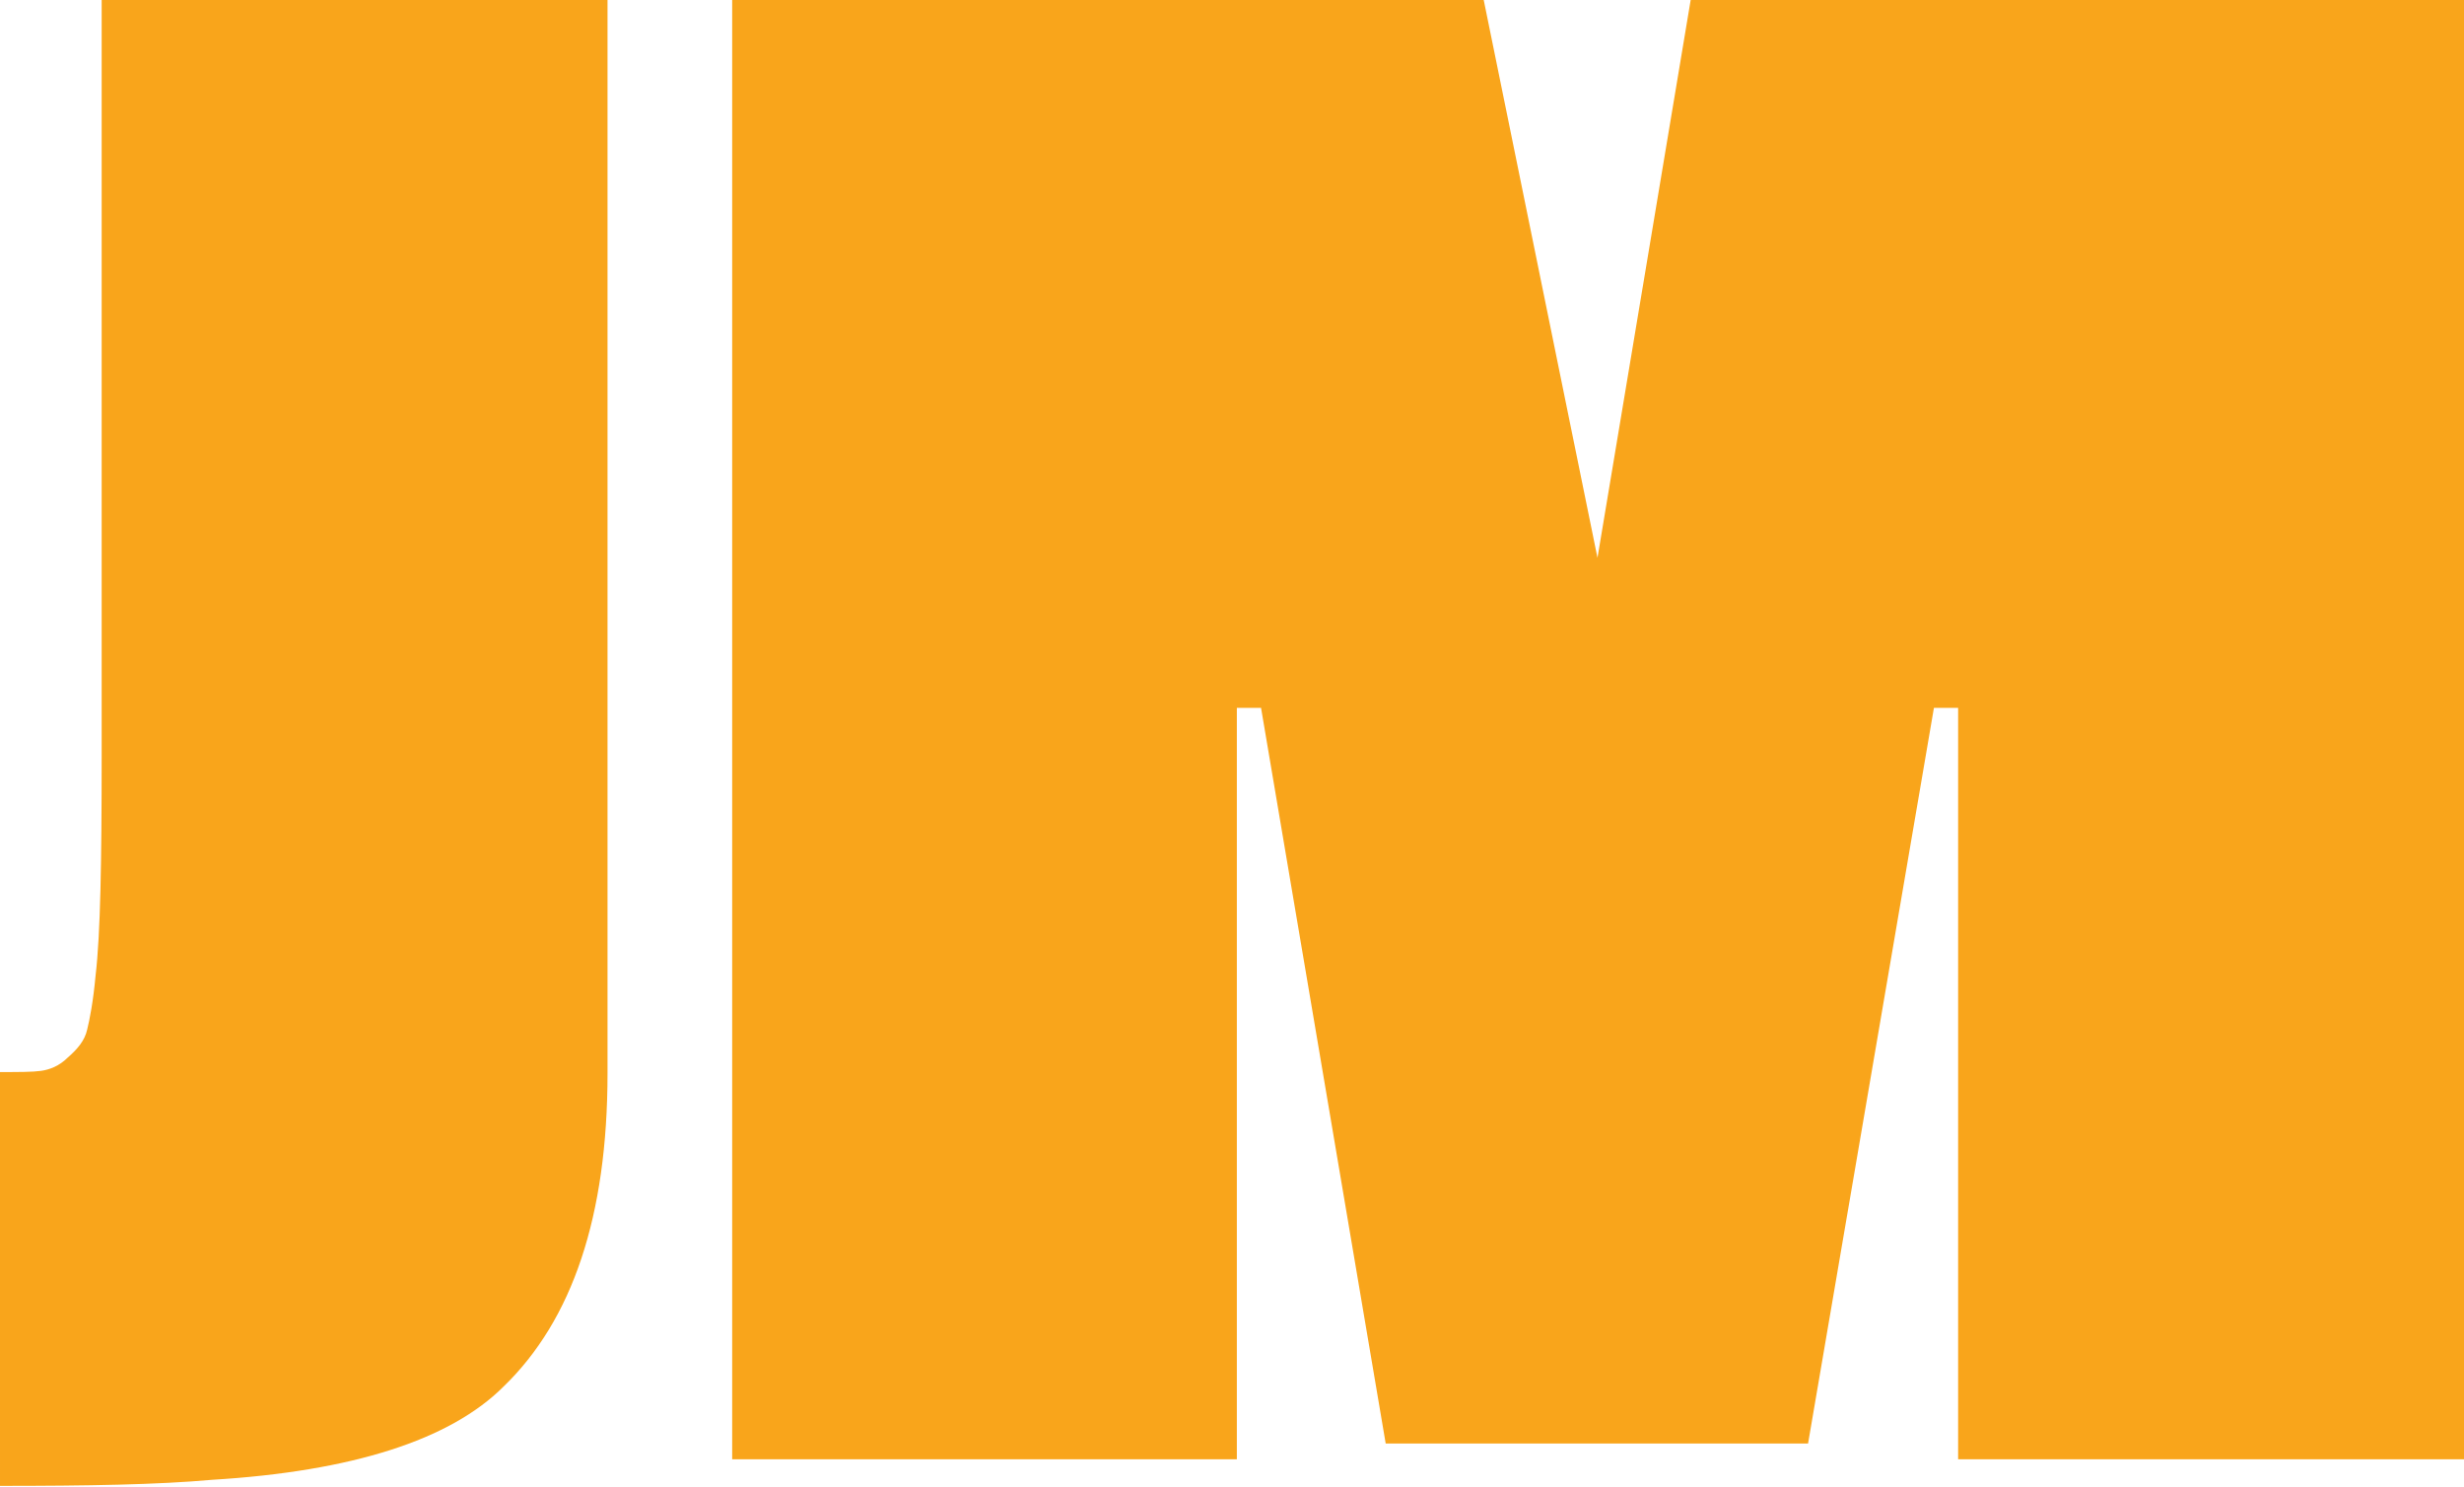
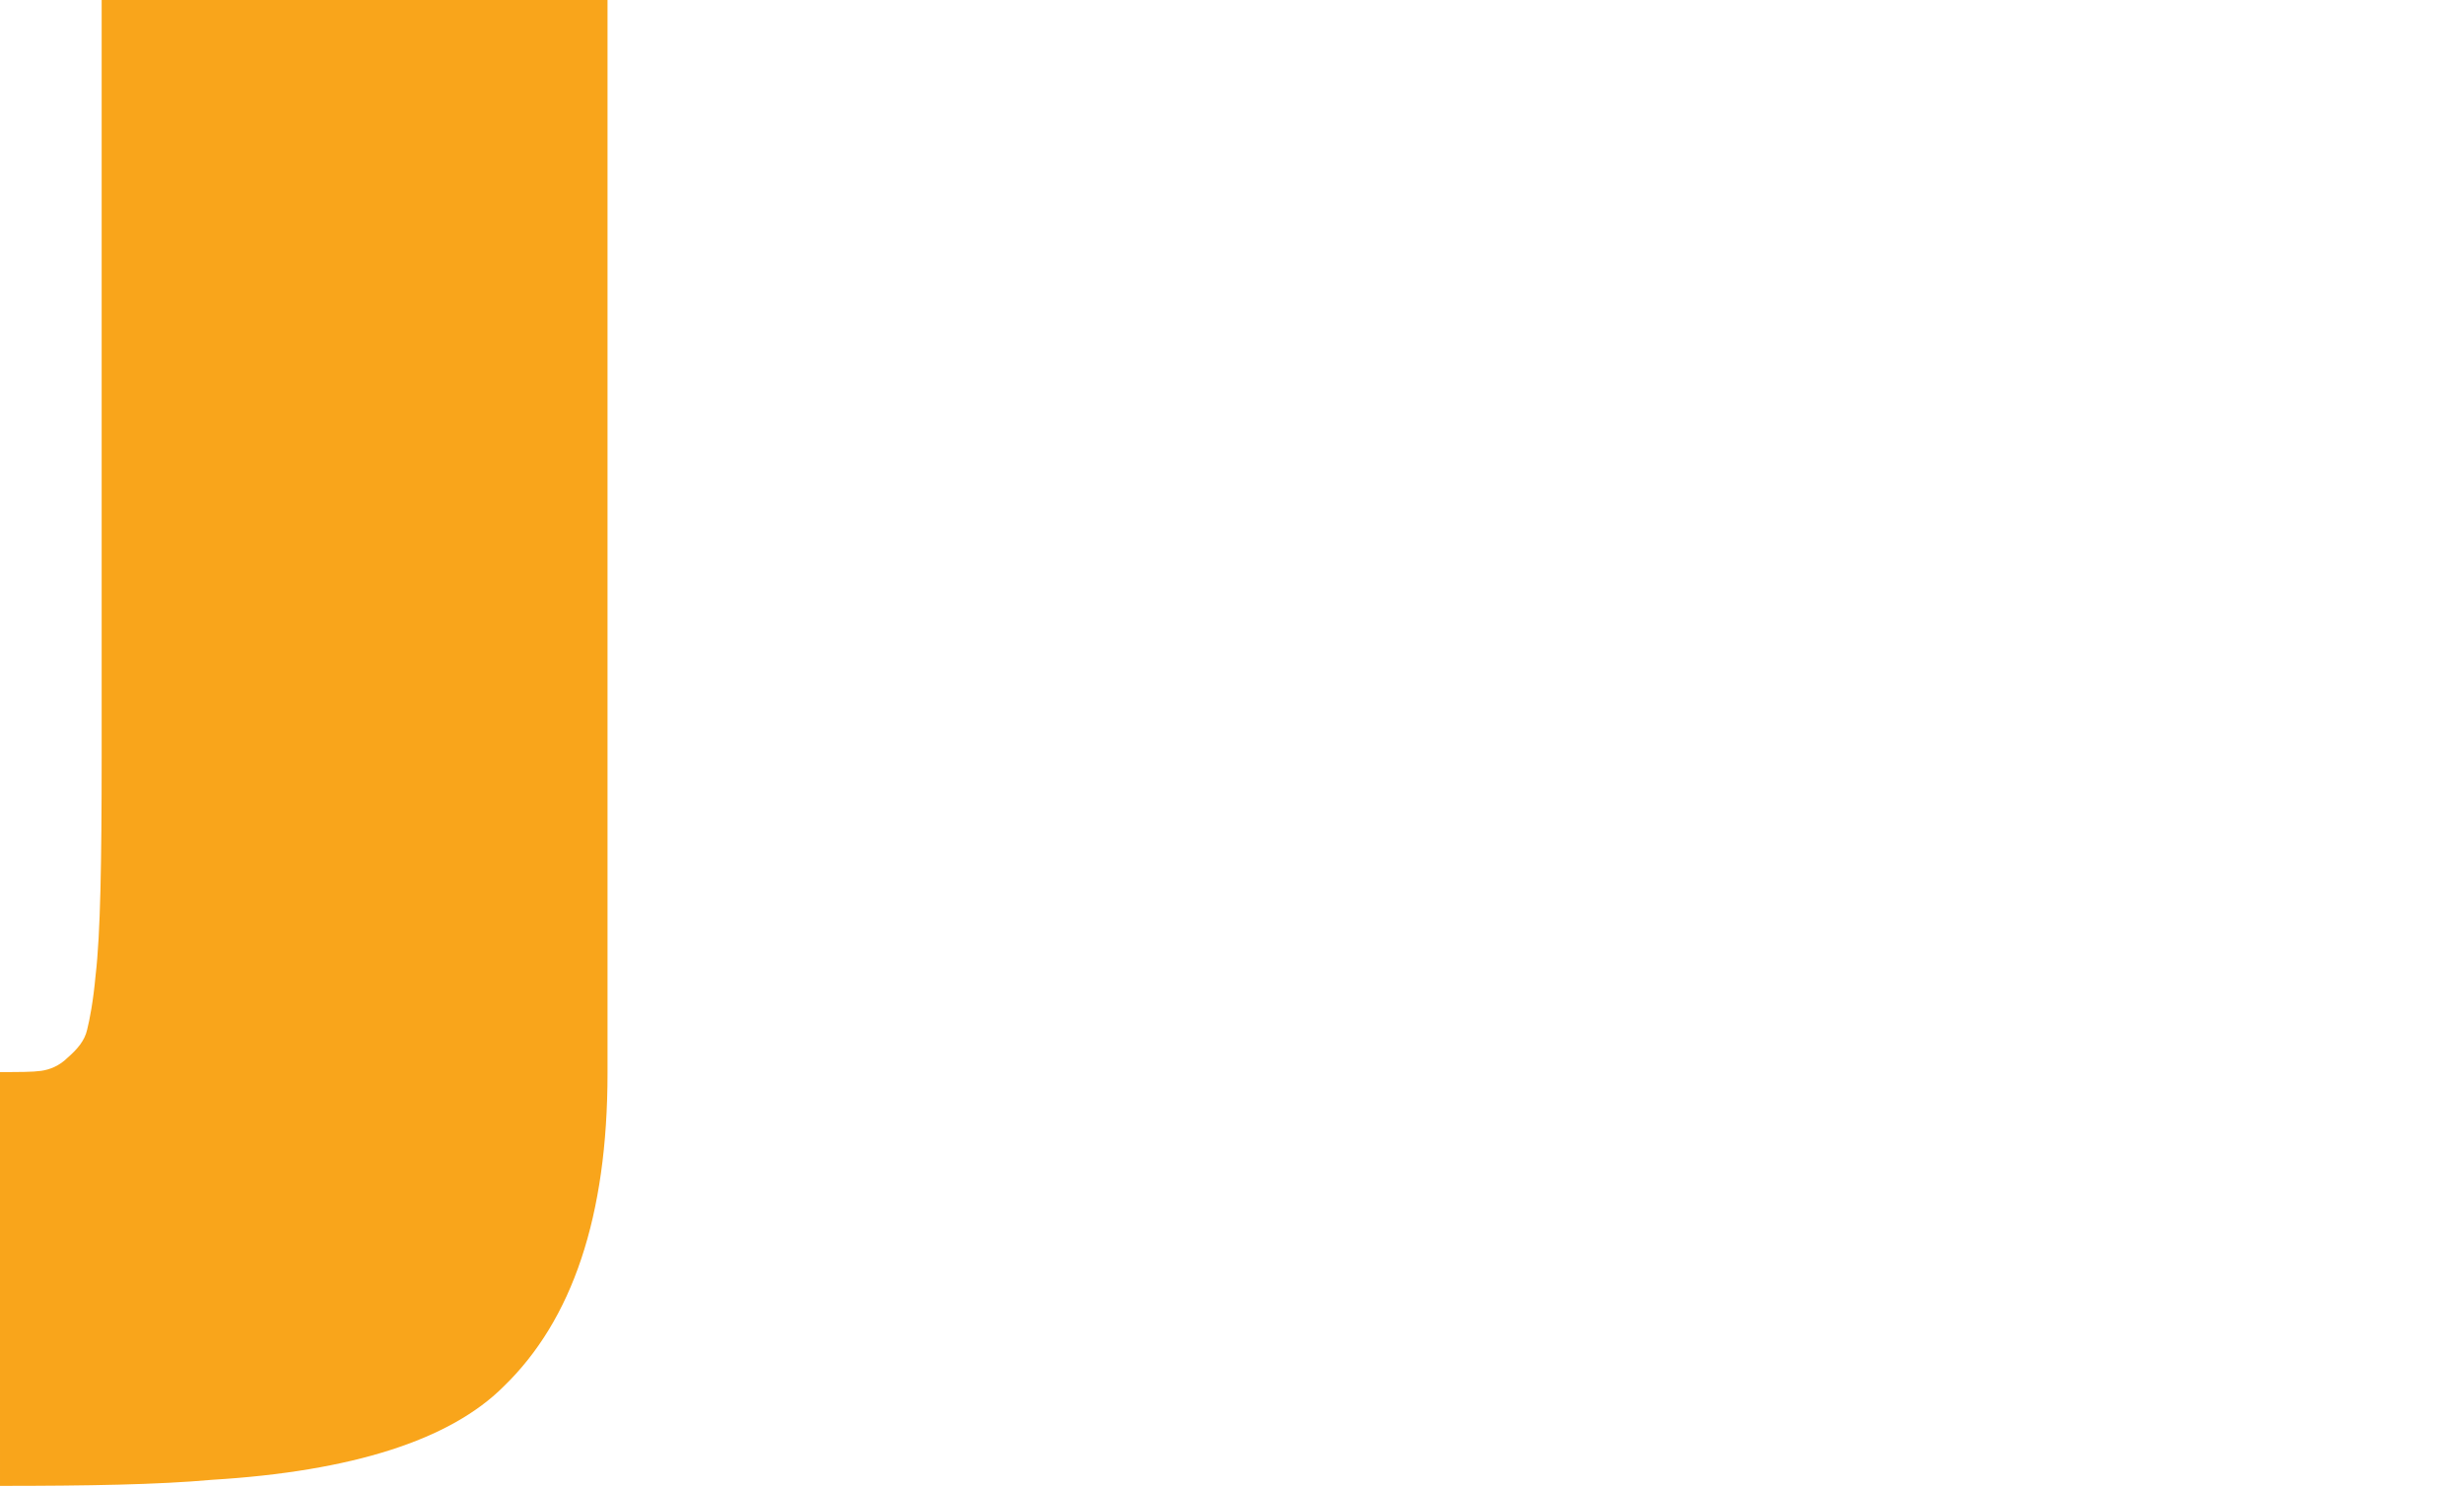
<svg xmlns="http://www.w3.org/2000/svg" version="1.1" id="Layer_1" x="0px" y="0px" viewBox="0 0 203.6 122.9" style="enable-background:new 0 0 203.6 122.9;" xml:space="preserve">
  <style type="text/css">
	.CapTypeSt0{fill:#F9A51B;}
</style>
  <g>
    <path class="CapTypeSt0" d="M50.2,0v88.7c0,11.8-2.9,20.4-8.6,25.9c-4.4,4.4-12.5,7-24.1,7.7c-4.4,0.4-10.3,0.5-17.5,0.5V88.6   c1.6,0,2.7,0,3.4-0.1c0.7-0.1,1.5-0.4,2.2-1.1C6.4,86.7,7,86,7.2,85.1c0.2-0.8,0.5-2.3,0.7-4.5c0.4-3.4,0.5-9.4,0.5-18V0H50.2z" />
-     <path class="CapTypeSt0" d="M60.5,120.6V0h62.1l9.4,46.1L139.7,0h63.9v120.6h-41.8V58.5h-2l-10.4,60.8h-34.9l-10.3-60.8h-2v62.1H60.5z" />
  </g>
</svg>